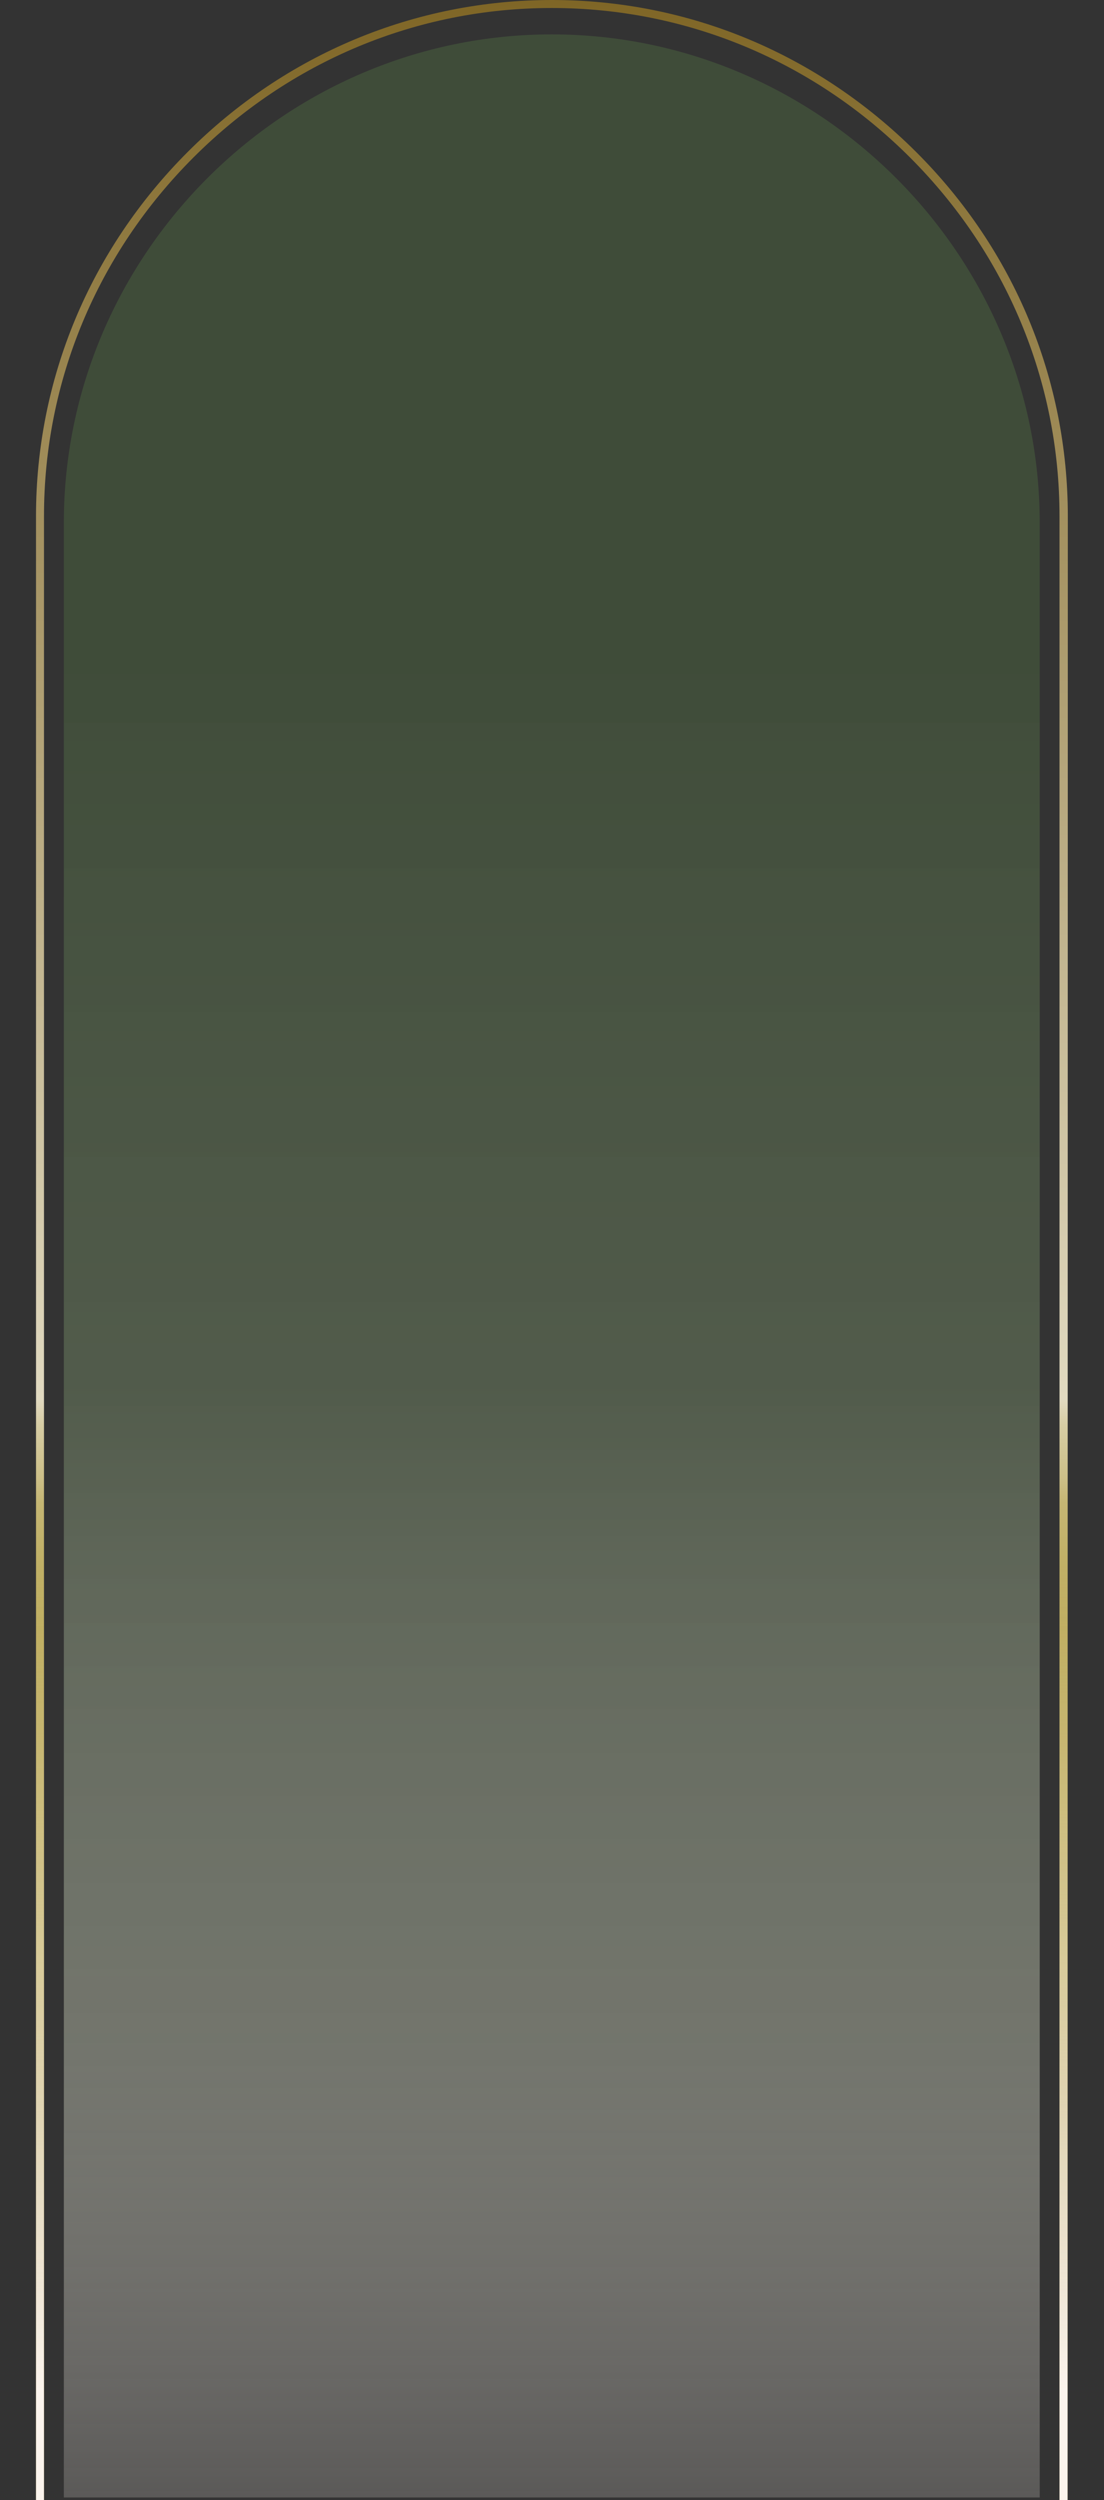
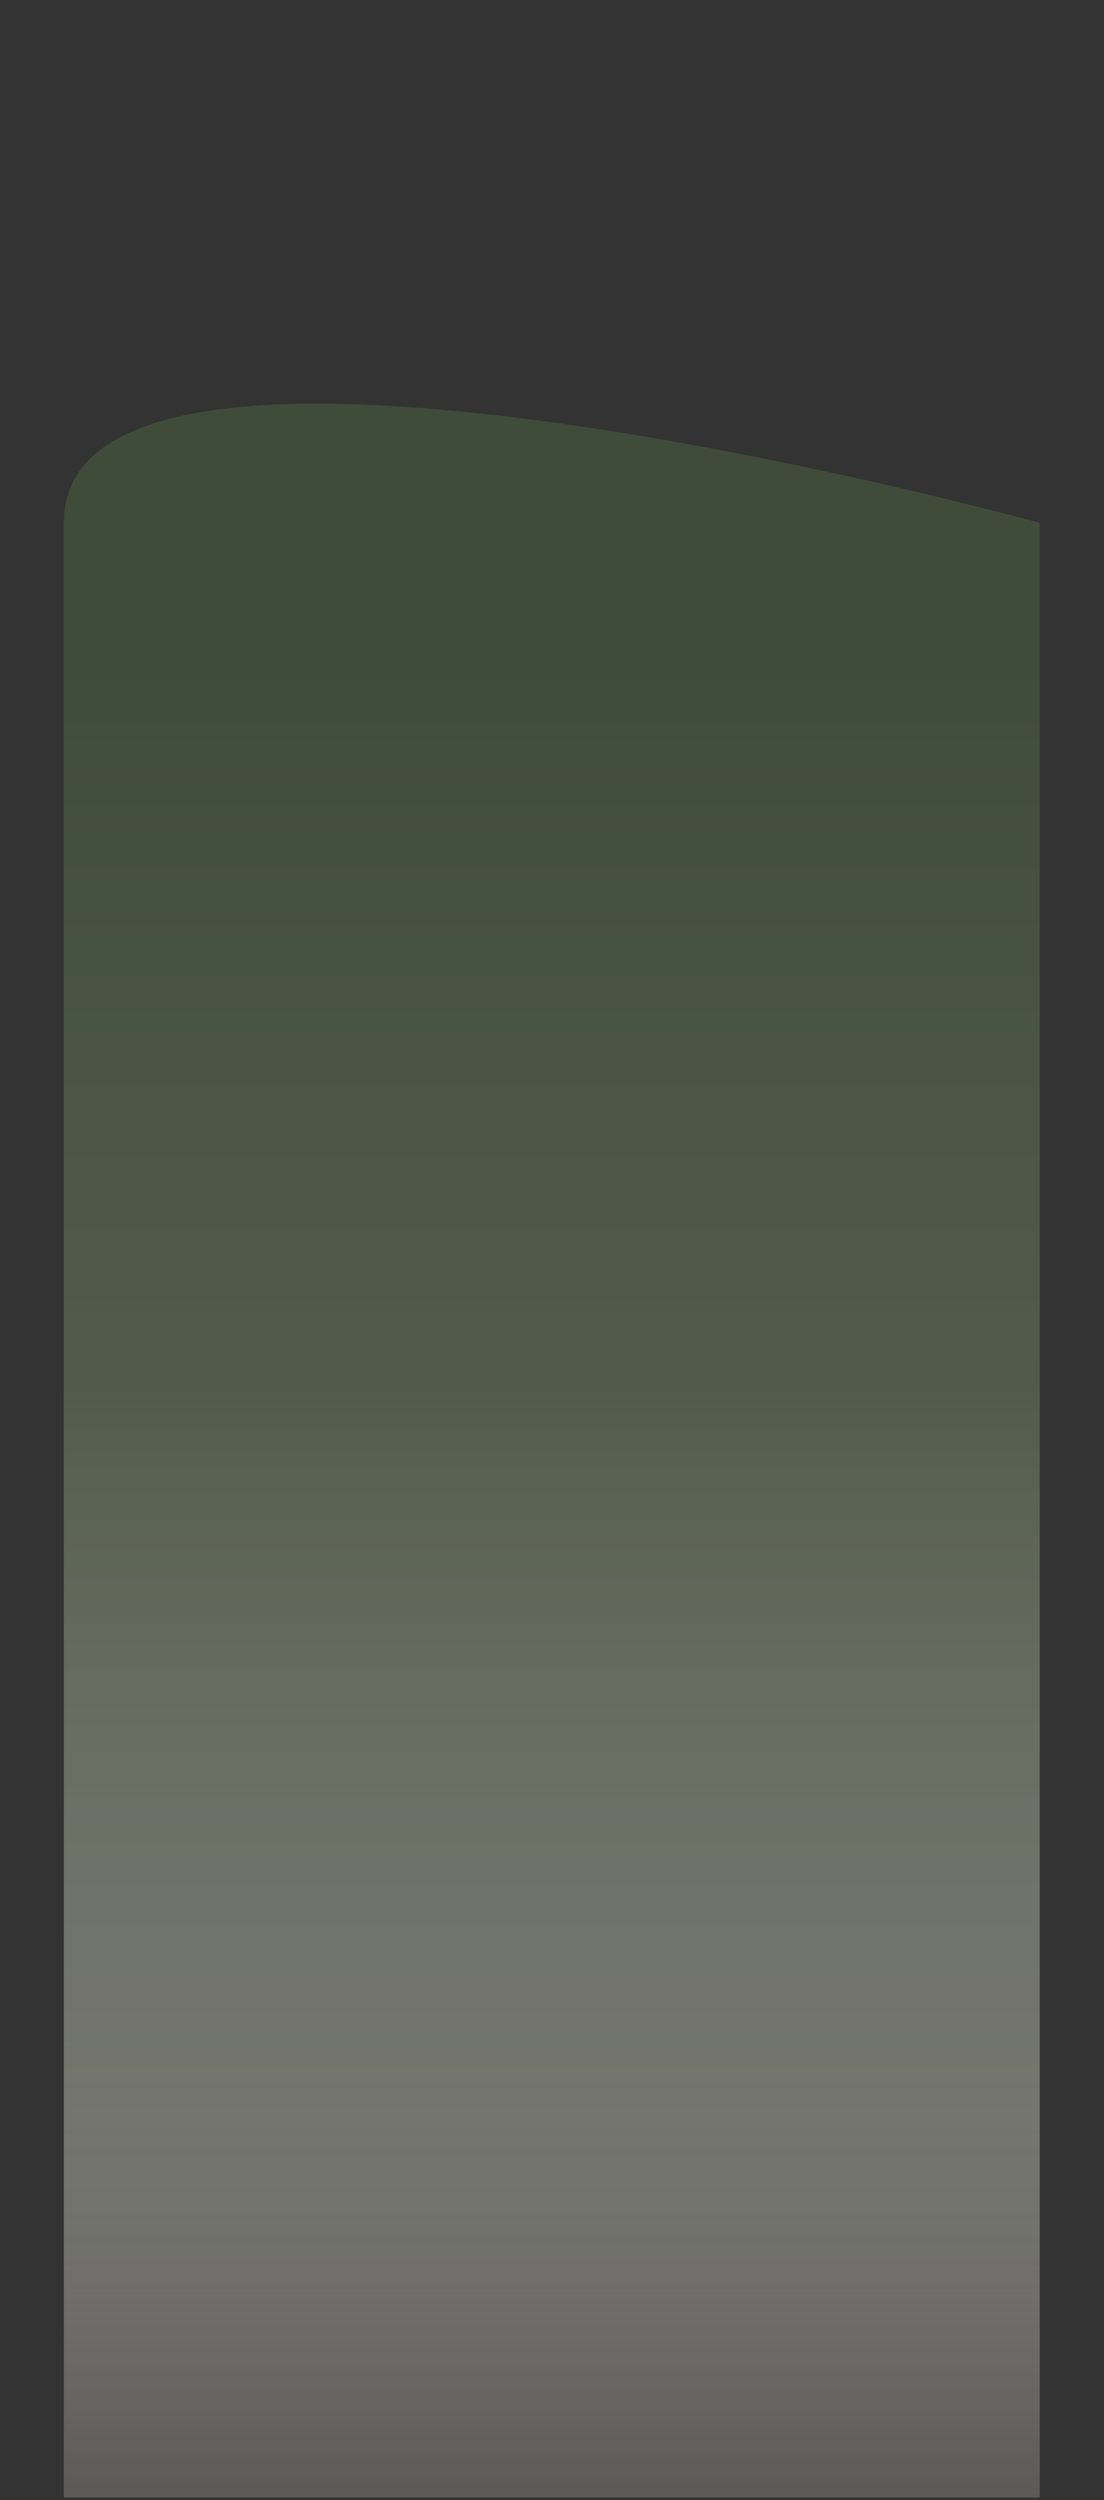
<svg xmlns="http://www.w3.org/2000/svg" xmlns:xlink="http://www.w3.org/1999/xlink" id="Слой_1" data-name="Слой 1" viewBox="0 0 470.02 1063.64">
  <rect x="0" y="0" width="470.02" height="1063.64" fill="#333333" stroke="none" />
  <defs>
    <style>.cls-1{fill:none;}.cls-2{fill:url(#Безымянный_градиент_37);}.cls-3{fill:url(#Безымянный_градиент_37-2);}.cls-4{fill:url(#Безымянный_градиент_3);}.cls-5{fill:url(#Безымянный_градиент_6);}.cls-6{fill:url(#Безымянный_градиент_7);}</style>
    <linearGradient id="Безымянный_градиент_37" x1="250.07" y1="1869.16" x2="250.07" y2="2969.46" gradientTransform="matrix(1, 0, 0, -1, -15.15, 2970.47)" gradientUnits="userSpaceOnUse">
      <stop offset="0" stop-color="#836926" />
      <stop offset="0.24" stop-color="#b8a54e" />
      <stop offset="0.33" stop-color="#b9a650" />
      <stop offset="0.37" stop-color="#bba957" />
      <stop offset="0.39" stop-color="#bfae62" />
      <stop offset="0.42" stop-color="#c5b673" />
      <stop offset="0.43" stop-color="#cdc089" />
      <stop offset="0.45" stop-color="#d7cda4" />
      <stop offset="0.46" stop-color="#e1dac1" />
      <stop offset="1" stop-color="#7f6626" />
    </linearGradient>
    <linearGradient id="Безымянный_градиент_37-2" x1="250.1" y1="1868.16" x2="250.1" y2="2970.47" xlink:href="#Безымянный_градиент_37" />
    <linearGradient id="Безымянный_градиент_3" x1="250.07" y1="1907.97" x2="250.07" y2="2955.84" gradientTransform="matrix(1, 0, 0, -1, -15.15, 2970.47)" gradientUnits="userSpaceOnUse">
      <stop offset="0" stop-color="#faf4ec" stop-opacity="0.2" />
      <stop offset="0.19" stop-color="#9b9f91" stop-opacity="0.61" />
      <stop offset="0.45" stop-color="#55604e" stop-opacity="0.9" />
      <stop offset="0.75" stop-color="#3f4c39" />
    </linearGradient>
    <linearGradient id="Безымянный_градиент_6" x1="452.79" y1="666.46" x2="452.79" y2="1064.5" gradientUnits="userSpaceOnUse">
      <stop offset="0" stop-color="#fbf4ed" stop-opacity="0" />
      <stop offset="0.88" stop-color="#fbf4ed" />
    </linearGradient>
    <linearGradient id="Безымянный_градиент_7" x1="17.03" y1="666.46" x2="17.03" y2="1064.5" xlink:href="#Безымянный_градиент_6" />
  </defs>
  <rect class="cls-1" x="0.18" y="-1.14" width="469.9" height="1063.64" />
-   <path class="cls-2" d="M453.46,1101.31H16.33V219.57c0-58,22.84-112.77,64.32-154.24S176.9,1,234.9,1,347.67,23.86,389.18,65.33s64.33,96.25,64.33,154.24Zm-435.73-1.39H452.08V219.57c0-57.62-22.71-112-63.91-153.26S292.52,2.4,234.9,2.4,122.9,25.1,81.63,66.31,17.72,162,17.72,219.57Z" />
-   <path class="cls-3" d="M454.48,1102.31H15.33V219.57c0-58.25,22.94-113.29,64.61-154.95S176.64,0,235,0,348.24,23,390,64.62s64.62,96.69,64.62,155Zm-435.75-3.39H451.08V219.57c0-57.35-22.59-111.53-63.62-152.55S292.26,3.4,234.9,3.4,123.36,26,82.35,67s-63.62,95.2-63.62,152.55Z" />
-   <path class="cls-4" d="M442.65,222.39c0-114-93.78-207.76-207.75-207.76S27.18,108.42,27.18,222.39h0V1062.5H442.65Z" />
-   <rect class="cls-5" x="451.08" y="666.46" width="3.43" height="398.04" />
-   <rect class="cls-6" x="15.33" y="666.46" width="3.39" height="398.04" />
+   <path class="cls-4" d="M442.65,222.39S27.18,108.42,27.18,222.39h0V1062.5H442.65Z" />
</svg>